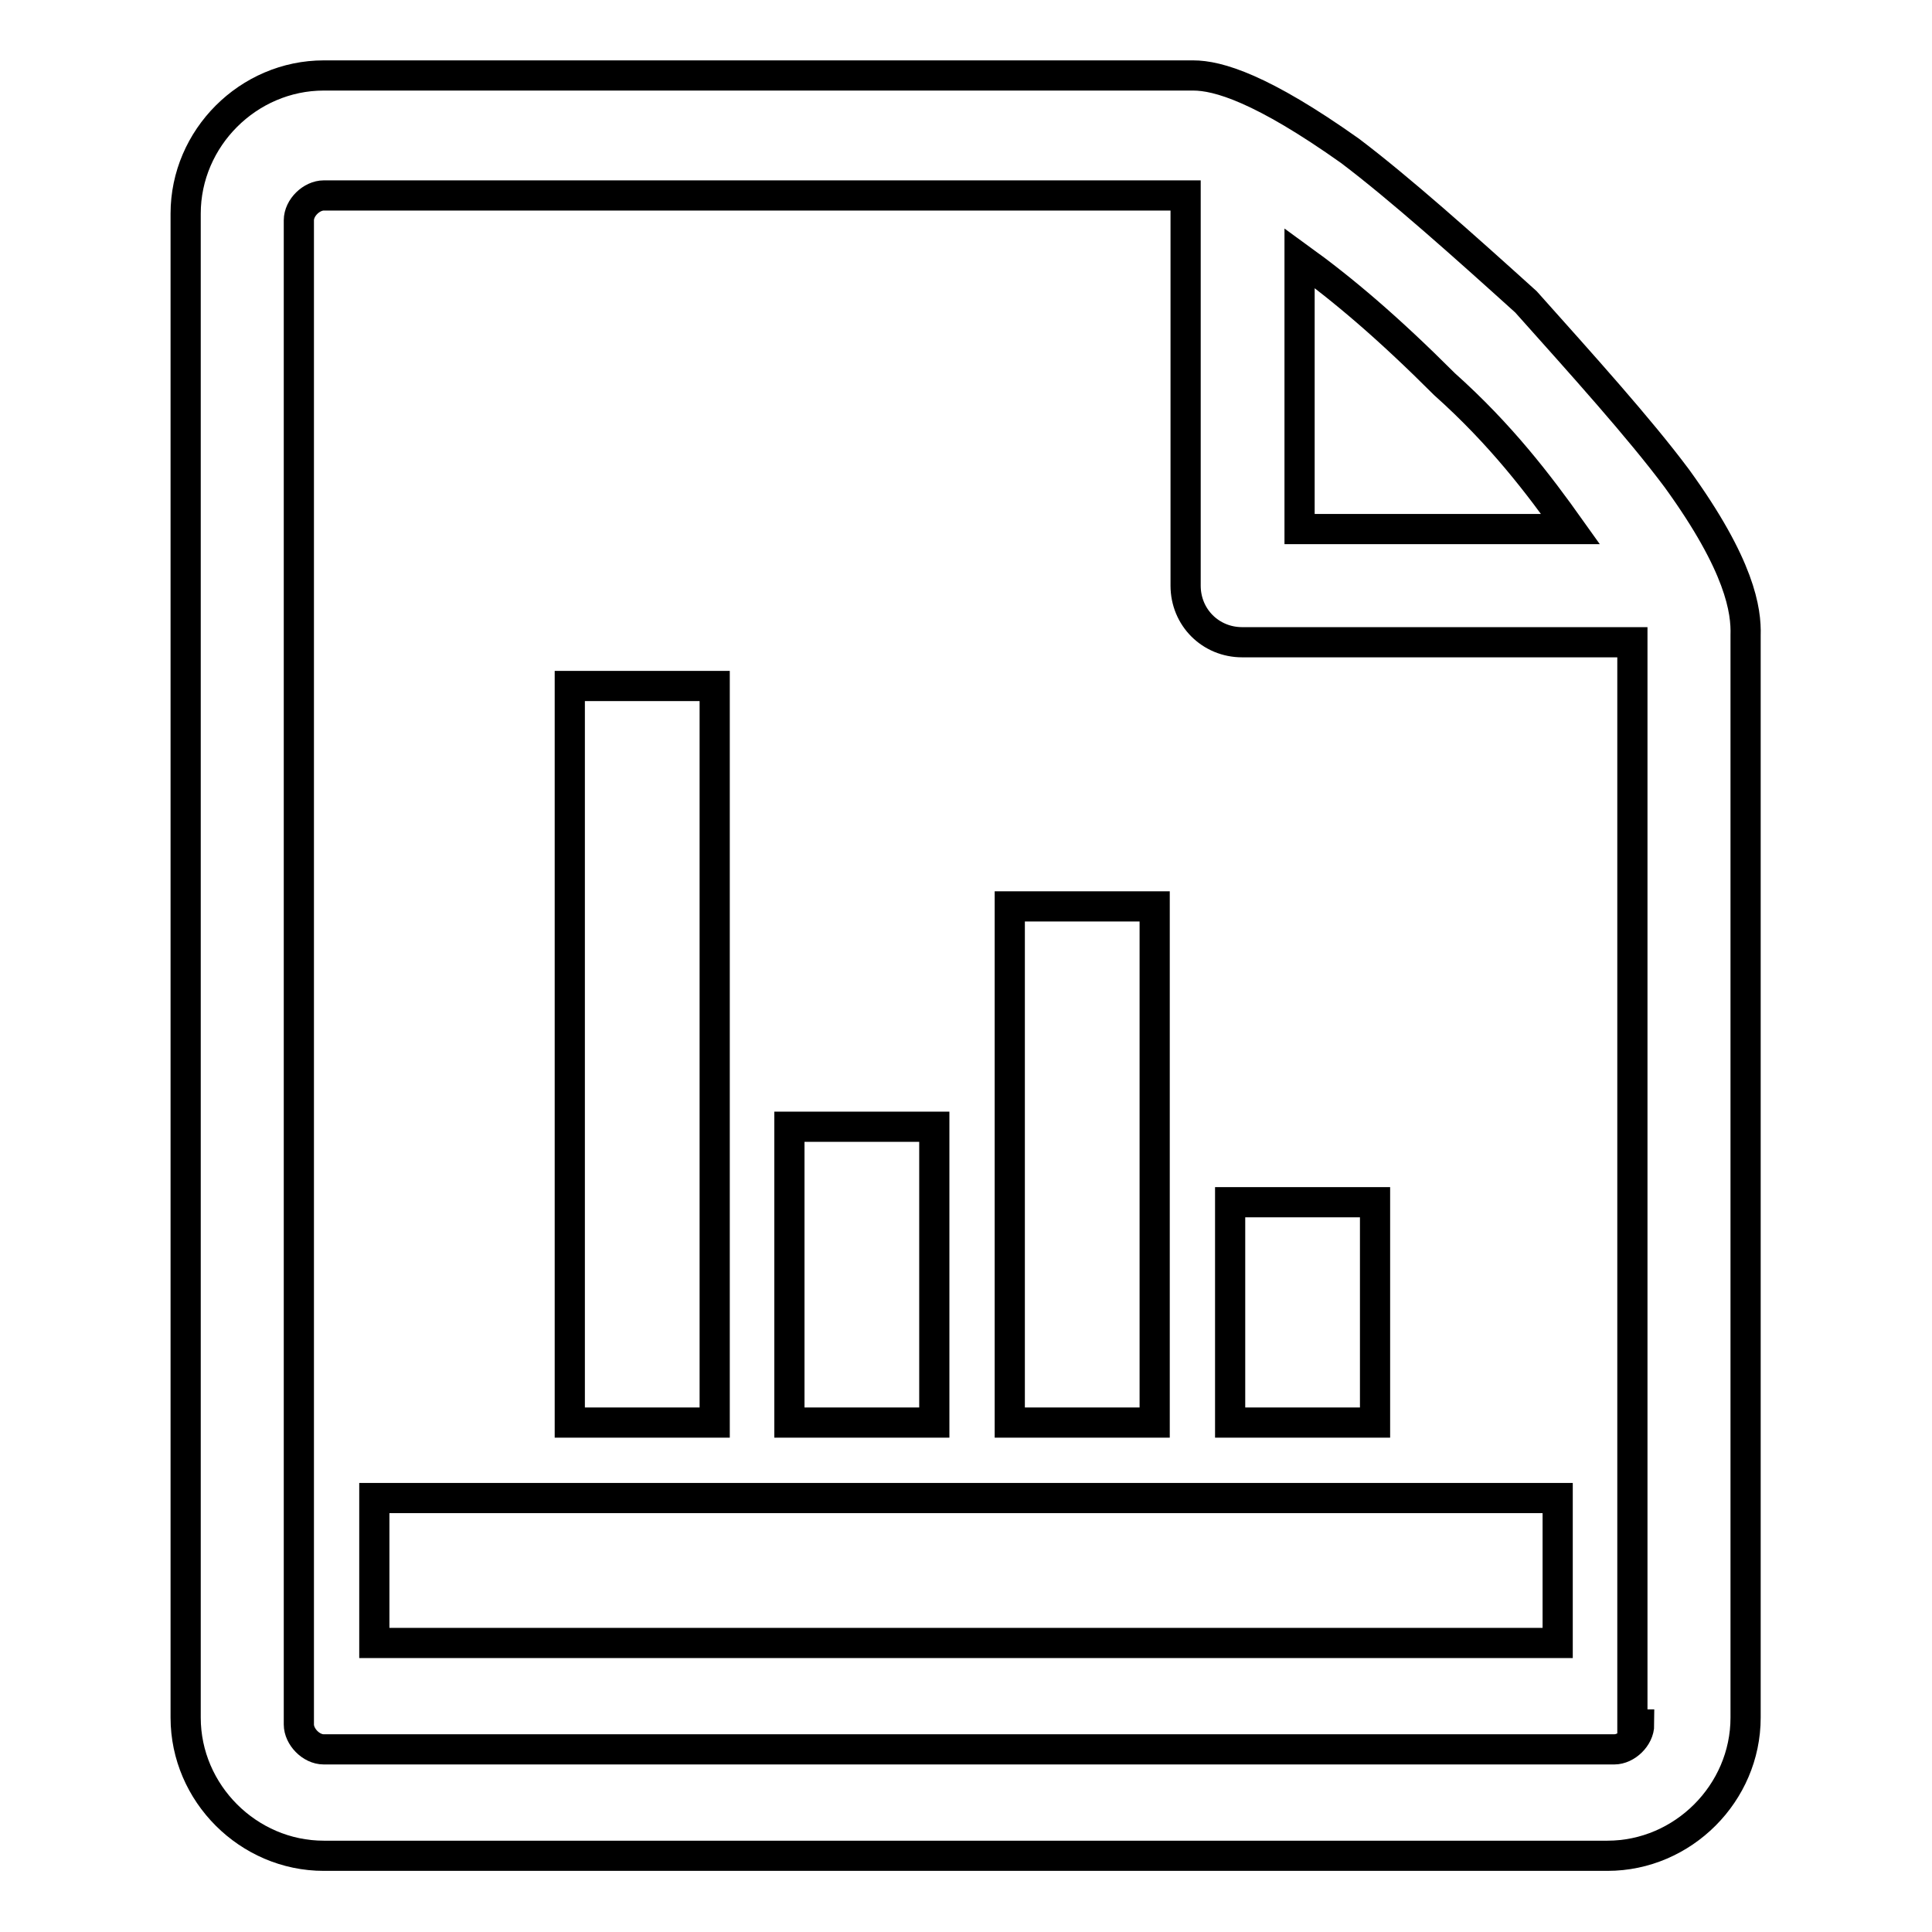
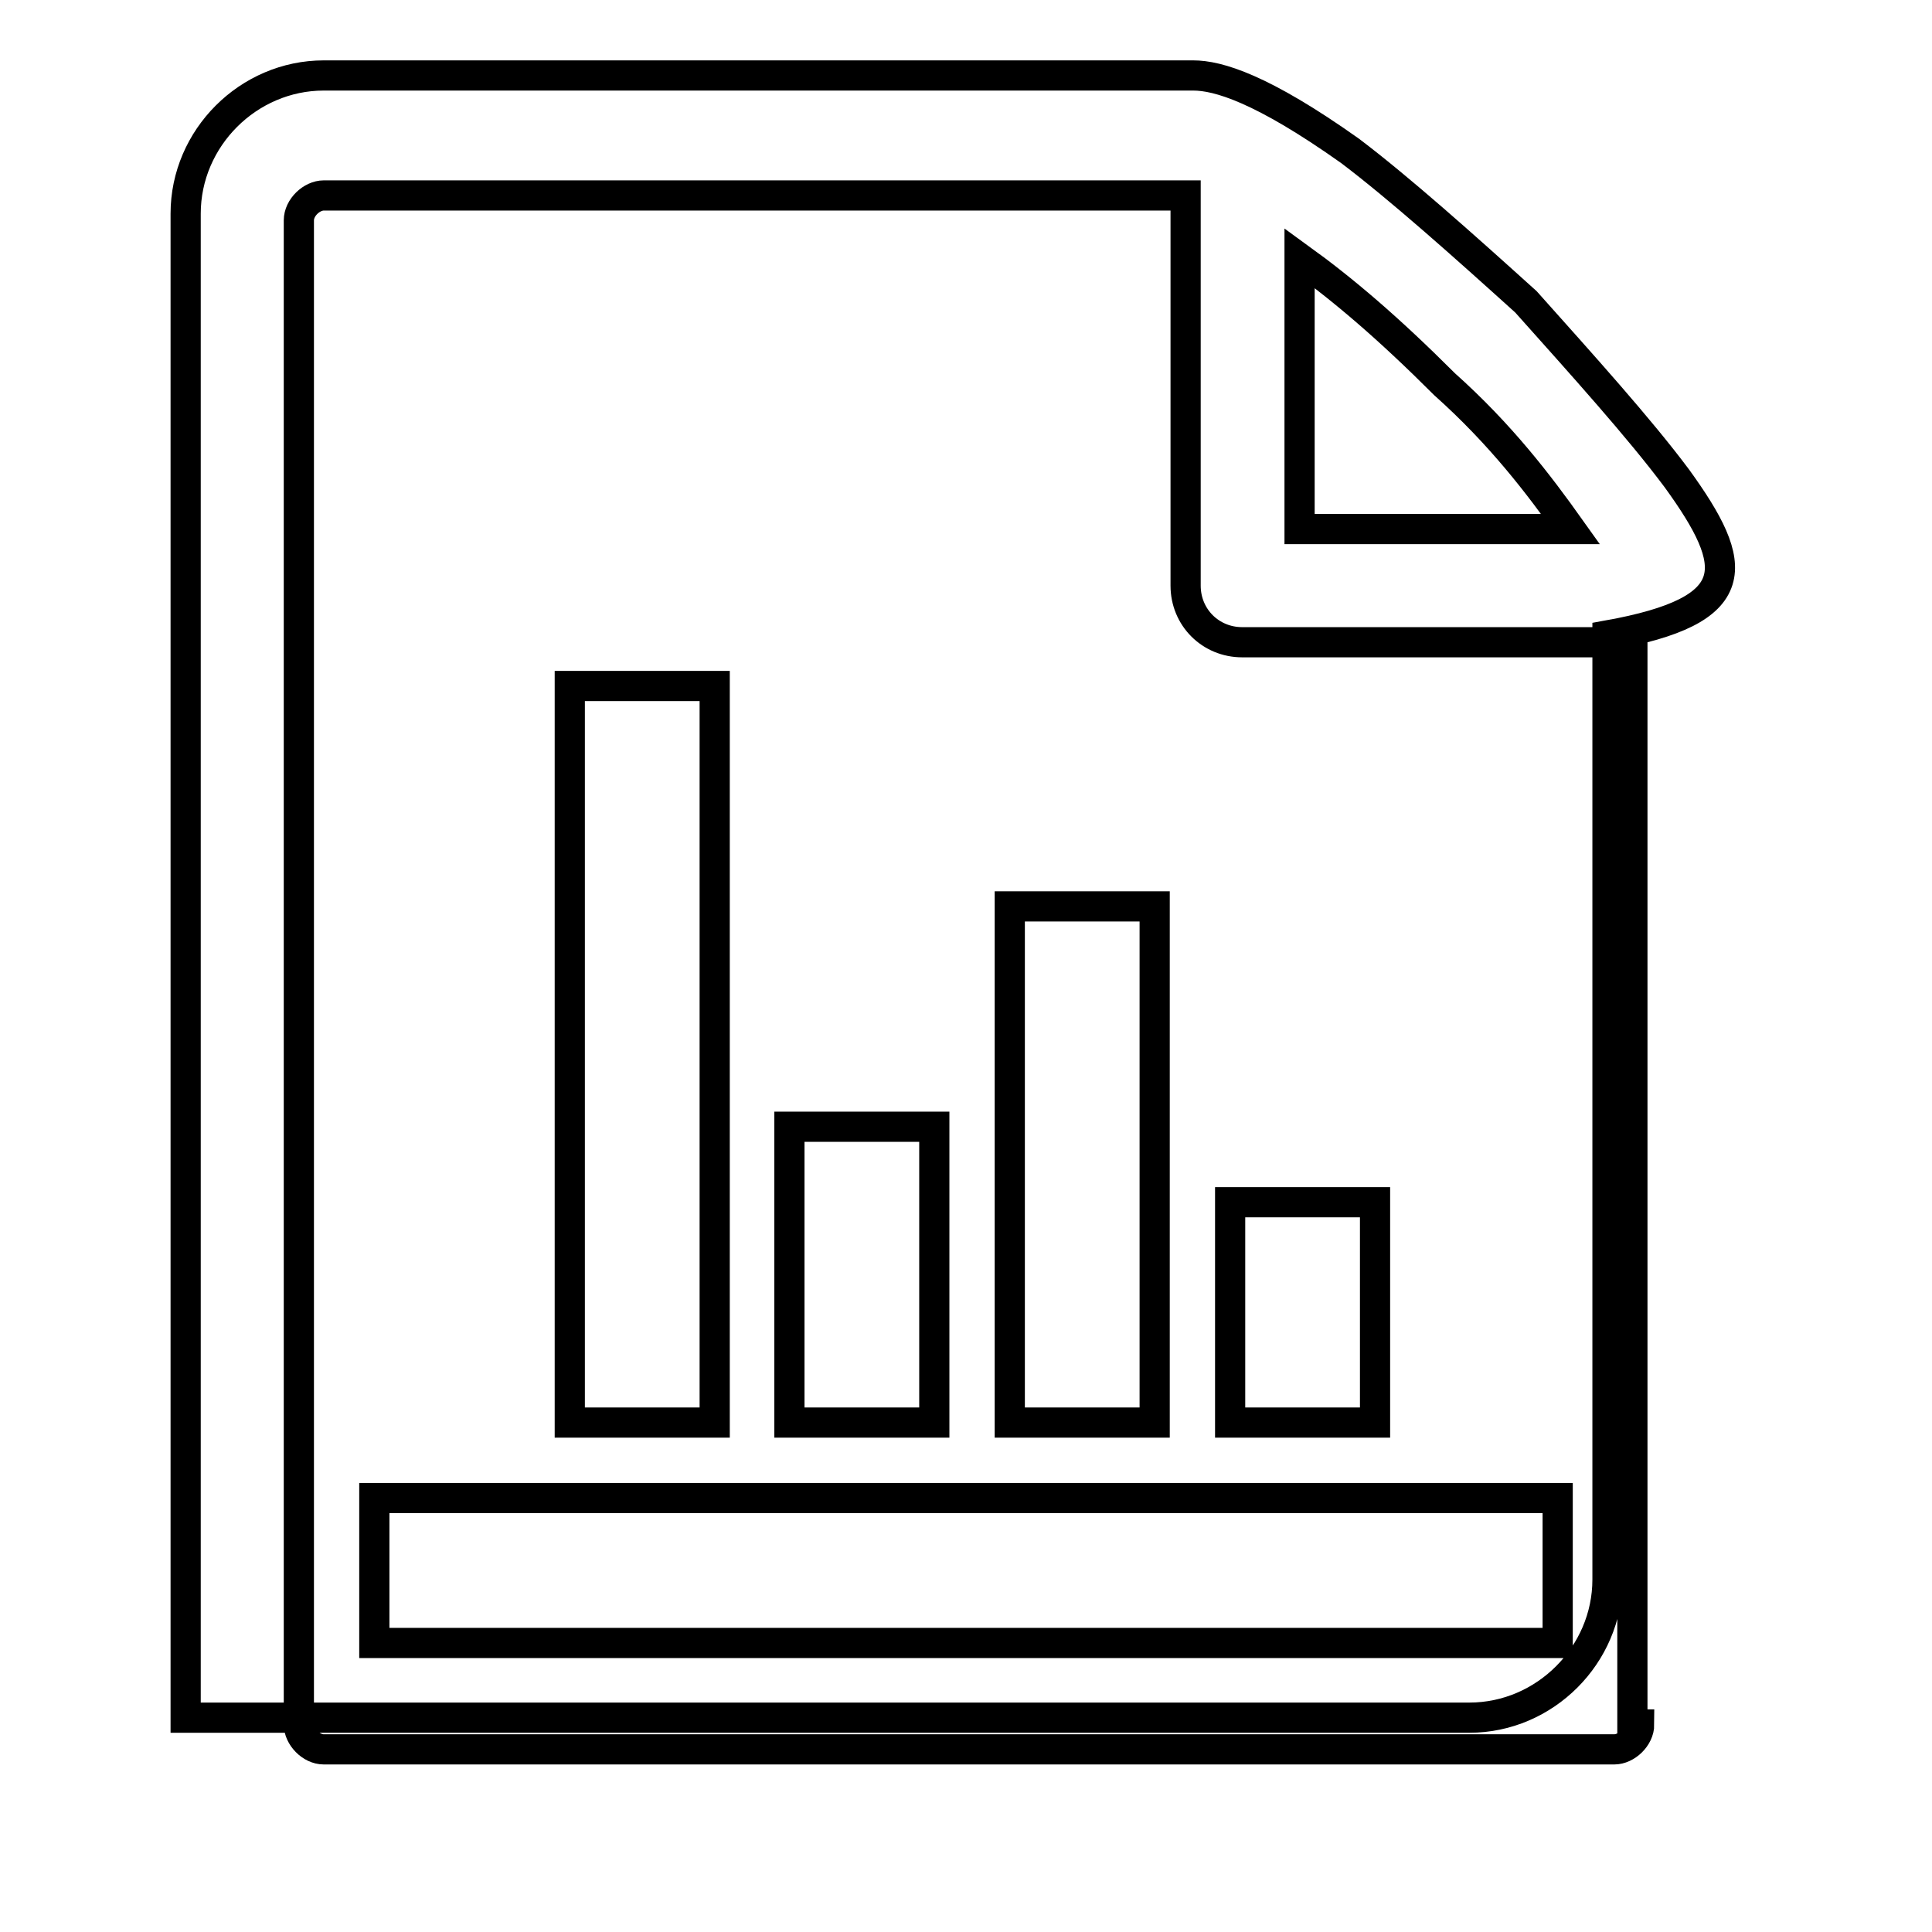
<svg xmlns="http://www.w3.org/2000/svg" version="1.1" x="0px" y="0px" viewBox="0 0 256 256" enable-background="new 0 0 256 256" xml:space="preserve">
  <g>
-     <path stroke-width="4" fill-opacity="0" stroke="#000000" d="M222.2,63.4c-5-6.7-12.5-15-20-23.4c-8.3-7.5-16.7-15-23.3-20c-11.7-8.3-17.5-10-20.8-10H42.9 c-10,0-18.3,8.3-18.3,18.3v199.3c0,10,8.3,18.3,18.3,18.3h170.1c10,0,18.3-8.3,18.3-18.3V84.2C231.4,80.9,230.6,75,222.2,63.4 L222.2,63.4z M191.4,50.9c7.5,6.7,12.5,13.3,16.7,19.2h-35.9V34.2C178,38.4,183.9,43.4,191.4,50.9L191.4,50.9z M217.2,228.5 c0,1.7-1.7,3.3-3.3,3.3h-171c-1.7,0-3.3-1.7-3.3-3.3V29.2c0-1.7,1.7-3.3,3.3-3.3h114.2v51.7c0,4.2,3.3,7.5,7.5,7.5h51.7v143.4 H217.2z M49.6,198.5h156.8v19.2H49.6V198.5z M163,159.3h19.2v29.2H163V159.3z M133.8,120.1H153v68.4h-19.2V120.1z M104.6,149.3 h19.2v39.2h-19.2V149.3z M75.5,90.9h19.2v97.6H75.5V90.9z" />
+     <path stroke-width="4" fill-opacity="0" stroke="#000000" d="M222.2,63.4c-5-6.7-12.5-15-20-23.4c-8.3-7.5-16.7-15-23.3-20c-11.7-8.3-17.5-10-20.8-10H42.9 c-10,0-18.3,8.3-18.3,18.3v199.3h170.1c10,0,18.3-8.3,18.3-18.3V84.2C231.4,80.9,230.6,75,222.2,63.4 L222.2,63.4z M191.4,50.9c7.5,6.7,12.5,13.3,16.7,19.2h-35.9V34.2C178,38.4,183.9,43.4,191.4,50.9L191.4,50.9z M217.2,228.5 c0,1.7-1.7,3.3-3.3,3.3h-171c-1.7,0-3.3-1.7-3.3-3.3V29.2c0-1.7,1.7-3.3,3.3-3.3h114.2v51.7c0,4.2,3.3,7.5,7.5,7.5h51.7v143.4 H217.2z M49.6,198.5h156.8v19.2H49.6V198.5z M163,159.3h19.2v29.2H163V159.3z M133.8,120.1H153v68.4h-19.2V120.1z M104.6,149.3 h19.2v39.2h-19.2V149.3z M75.5,90.9h19.2v97.6H75.5V90.9z" />
  </g>
</svg>